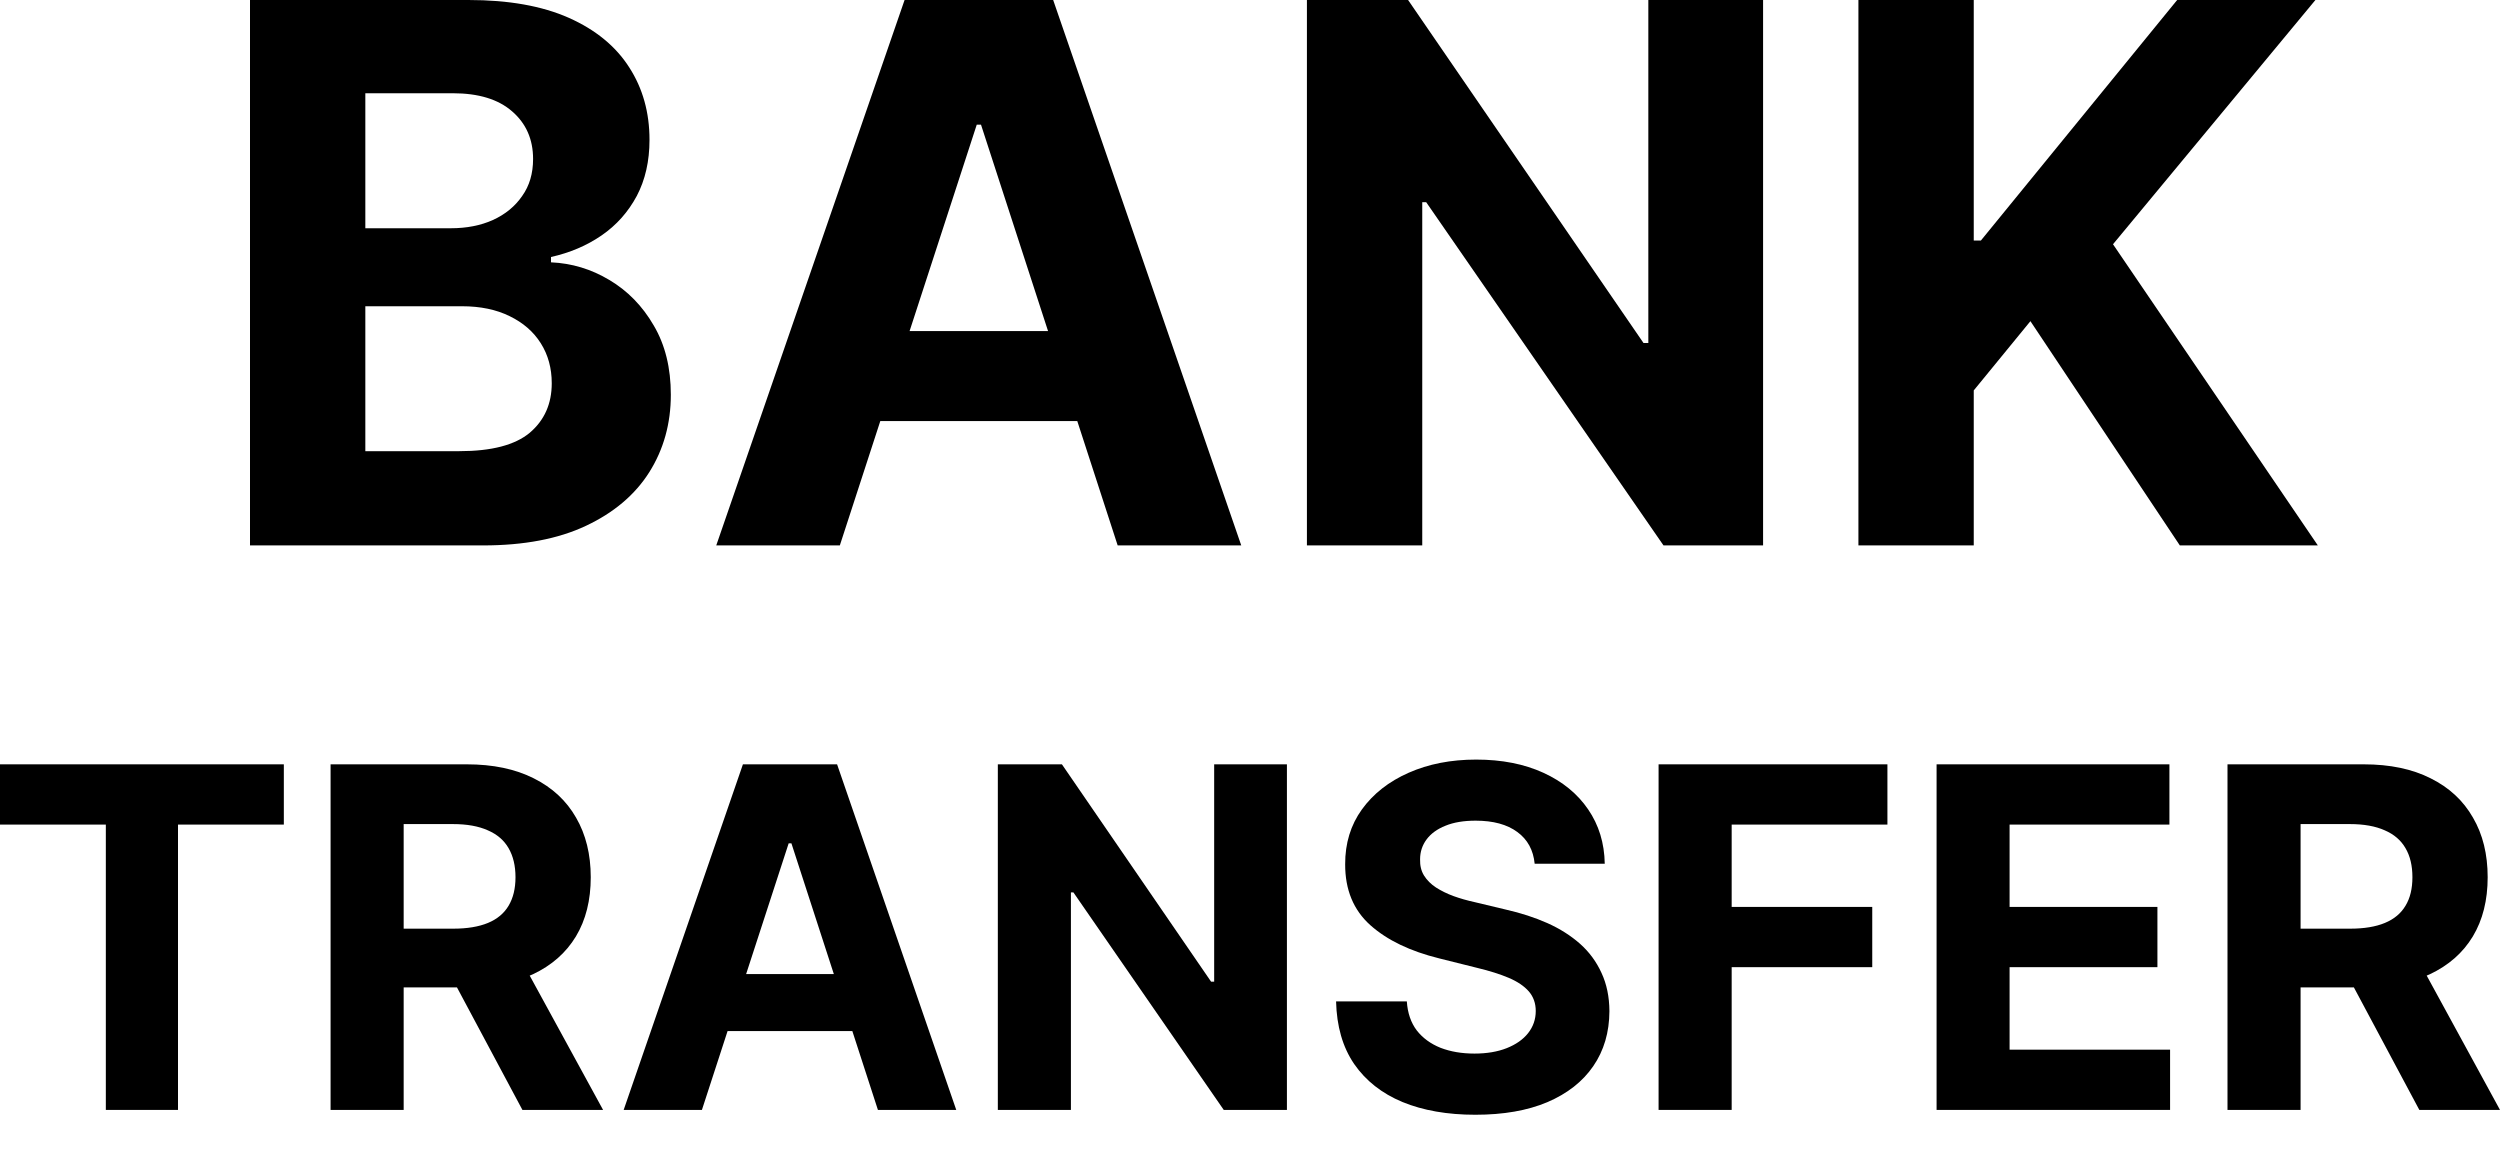
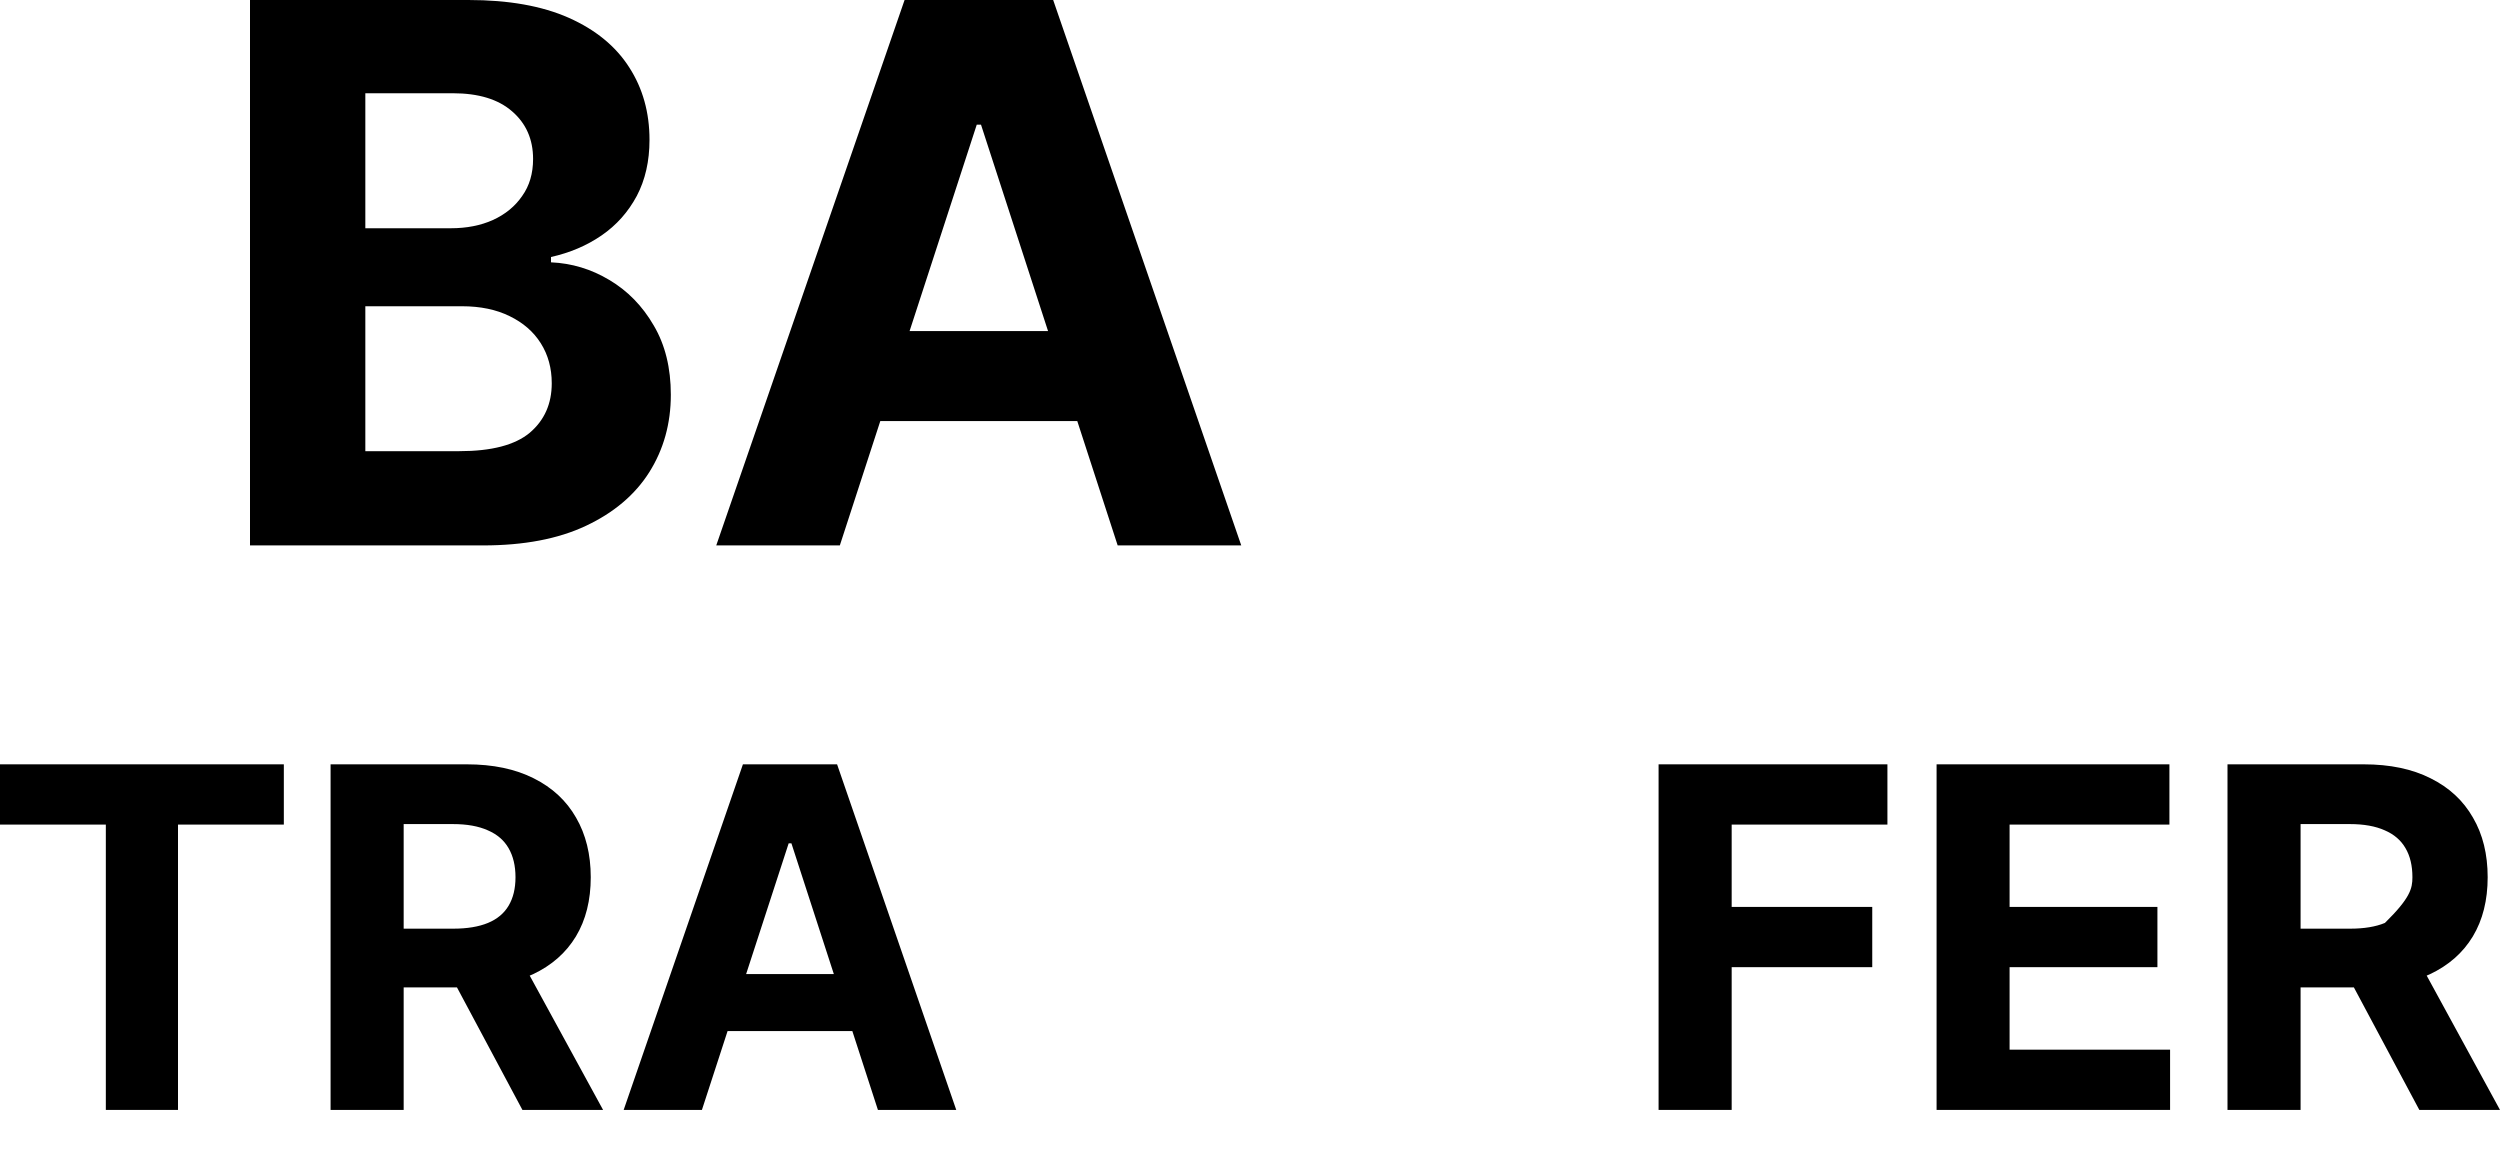
<svg xmlns="http://www.w3.org/2000/svg" width="30" height="14" viewBox="0 0 30 14" fill="none">
-   <path d="M22.301 6.545V0H23.685V2.886H23.771L26.126 0H27.785L25.356 2.931L27.814 6.545H26.158L24.365 3.854L23.685 4.685V6.545H22.301Z" fill="black" />
-   <path d="M21.157 0V6.545H19.962L17.114 2.426H17.067V6.545H15.683V0H16.897L19.722 4.116H19.78V0H21.157Z" fill="black" />
  <path d="M10.078 6.545H8.595L10.855 0H12.638L14.895 6.545H13.412L11.772 1.496H11.721L10.078 6.545ZM9.986 3.973H13.489V5.053H9.986V3.973Z" fill="black" />
  <path d="M3 6.545V0H5.621C6.102 0 6.504 0.071 6.826 0.214C7.147 0.357 7.389 0.555 7.551 0.809C7.713 1.06 7.794 1.35 7.794 1.678C7.794 1.934 7.743 2.158 7.641 2.352C7.538 2.544 7.398 2.702 7.219 2.825C7.042 2.947 6.839 3.033 6.612 3.084V3.148C6.861 3.159 7.094 3.229 7.311 3.359C7.531 3.489 7.709 3.671 7.845 3.906C7.982 4.138 8.05 4.415 8.05 4.737C8.05 5.084 7.963 5.394 7.791 5.667C7.62 5.937 7.368 6.151 7.033 6.309C6.699 6.467 6.287 6.545 5.797 6.545H3ZM4.384 5.414H5.512C5.898 5.414 6.179 5.341 6.356 5.194C6.533 5.044 6.621 4.846 6.621 4.599C6.621 4.418 6.577 4.258 6.49 4.12C6.403 3.981 6.278 3.873 6.116 3.794C5.956 3.715 5.766 3.675 5.544 3.675H4.384V5.414ZM4.384 2.739H5.41C5.599 2.739 5.768 2.706 5.915 2.64C6.064 2.572 6.181 2.476 6.266 2.352C6.354 2.229 6.397 2.081 6.397 1.908C6.397 1.672 6.313 1.481 6.145 1.336C5.979 1.191 5.742 1.119 5.435 1.119H4.384V2.739Z" fill="black" />
-   <path d="M26.73 13.319V9.172H28.366C28.679 9.172 28.947 9.228 29.168 9.34C29.391 9.451 29.56 9.608 29.676 9.812C29.794 10.014 29.852 10.252 29.852 10.527C29.852 10.802 29.793 11.039 29.674 11.237C29.555 11.434 29.383 11.585 29.158 11.691C28.934 11.796 28.662 11.849 28.344 11.849H27.248V11.144H28.202C28.369 11.144 28.509 11.121 28.619 11.075C28.73 11.029 28.812 10.96 28.866 10.869C28.922 10.777 28.949 10.663 28.949 10.527C28.949 10.389 28.922 10.273 28.866 10.178C28.812 10.084 28.729 10.012 28.617 9.964C28.506 9.914 28.367 9.889 28.198 9.889H27.607V13.319H26.73ZM28.97 11.432L30 13.319H29.032L28.024 11.432H28.97Z" fill="black" />
+   <path d="M26.73 13.319V9.172H28.366C28.679 9.172 28.947 9.228 29.168 9.34C29.391 9.451 29.56 9.608 29.676 9.812C29.794 10.014 29.852 10.252 29.852 10.527C29.852 10.802 29.793 11.039 29.674 11.237C29.555 11.434 29.383 11.585 29.158 11.691C28.934 11.796 28.662 11.849 28.344 11.849H27.248V11.144H28.202C28.369 11.144 28.509 11.121 28.619 11.075C28.922 10.777 28.949 10.663 28.949 10.527C28.949 10.389 28.922 10.273 28.866 10.178C28.812 10.084 28.729 10.012 28.617 9.964C28.506 9.914 28.367 9.889 28.198 9.889H27.607V13.319H26.73ZM28.97 11.432L30 13.319H29.032L28.024 11.432H28.97Z" fill="black" />
  <path d="M23.239 13.319V9.172H26.033V9.895H24.115V10.883H25.889V11.606H24.115V12.596H26.041V13.319H23.239Z" fill="black" />
  <path d="M19.903 13.319V9.172H22.649V9.895H20.78V10.883H22.467V11.606H20.78V13.319H19.903Z" fill="black" />
-   <path d="M18.416 10.365C18.4 10.201 18.331 10.074 18.208 9.984C18.085 9.893 17.918 9.848 17.708 9.848C17.565 9.848 17.444 9.868 17.345 9.909C17.247 9.948 17.171 10.003 17.119 10.073C17.067 10.143 17.041 10.223 17.041 10.312C17.039 10.386 17.054 10.451 17.088 10.506C17.123 10.562 17.171 10.61 17.232 10.65C17.293 10.689 17.363 10.724 17.442 10.753C17.522 10.782 17.607 10.806 17.698 10.826L18.07 10.915C18.251 10.956 18.417 11.01 18.568 11.077C18.72 11.145 18.85 11.228 18.961 11.326C19.072 11.425 19.157 11.541 19.218 11.675C19.28 11.808 19.312 11.961 19.313 12.134C19.312 12.388 19.247 12.608 19.119 12.794C18.992 12.979 18.809 13.123 18.568 13.226C18.329 13.327 18.041 13.377 17.704 13.377C17.369 13.377 17.077 13.326 16.829 13.224C16.582 13.121 16.389 12.969 16.25 12.768C16.112 12.566 16.04 12.315 16.033 12.017H16.882C16.891 12.156 16.931 12.272 17.001 12.365C17.073 12.457 17.168 12.526 17.287 12.574C17.407 12.62 17.542 12.643 17.694 12.643C17.842 12.643 17.971 12.621 18.08 12.578C18.191 12.534 18.277 12.474 18.337 12.398C18.398 12.321 18.429 12.232 18.429 12.132C18.429 12.039 18.401 11.961 18.346 11.897C18.291 11.834 18.212 11.78 18.107 11.735C18.003 11.691 17.875 11.65 17.724 11.614L17.272 11.501C16.923 11.415 16.647 11.283 16.444 11.102C16.242 10.921 16.141 10.677 16.142 10.371C16.141 10.12 16.208 9.9 16.343 9.713C16.479 9.525 16.666 9.378 16.904 9.273C17.141 9.168 17.411 9.115 17.714 9.115C18.022 9.115 18.29 9.168 18.52 9.273C18.75 9.378 18.93 9.525 19.058 9.713C19.186 9.9 19.253 10.117 19.257 10.365H18.416Z" fill="black" />
-   <path d="M15.443 9.172V13.319H14.685L12.881 10.709H12.851V13.319H11.974V9.172H12.743L14.533 11.78H14.57V9.172H15.443Z" fill="black" />
  <path d="M8.423 13.319H7.484L8.915 9.172H10.045L11.475 13.319H10.535L9.497 10.12H9.464L8.423 13.319ZM8.365 11.689H10.584V12.373H8.365V11.689Z" fill="black" />
  <path d="M3.967 13.319V9.172H5.603C5.916 9.172 6.183 9.228 6.405 9.34C6.627 9.451 6.797 9.608 6.913 9.812C7.03 10.014 7.089 10.252 7.089 10.527C7.089 10.802 7.03 11.039 6.911 11.237C6.792 11.434 6.62 11.585 6.395 11.691C6.17 11.796 5.899 11.849 5.581 11.849H4.485V11.144H5.439C5.606 11.144 5.745 11.121 5.856 11.075C5.967 11.029 6.049 10.96 6.103 10.869C6.158 10.777 6.186 10.663 6.186 10.527C6.186 10.389 6.158 10.273 6.103 10.178C6.049 10.084 5.966 10.012 5.854 9.964C5.743 9.914 5.604 9.889 5.435 9.889H4.844V13.319H3.967ZM6.206 11.432L7.237 13.319H6.269L5.261 11.432H6.206Z" fill="black" />
  <path d="M0 9.895V9.172H3.406V9.895H2.136V13.319H1.27V9.895H0Z" fill="black" />
</svg>